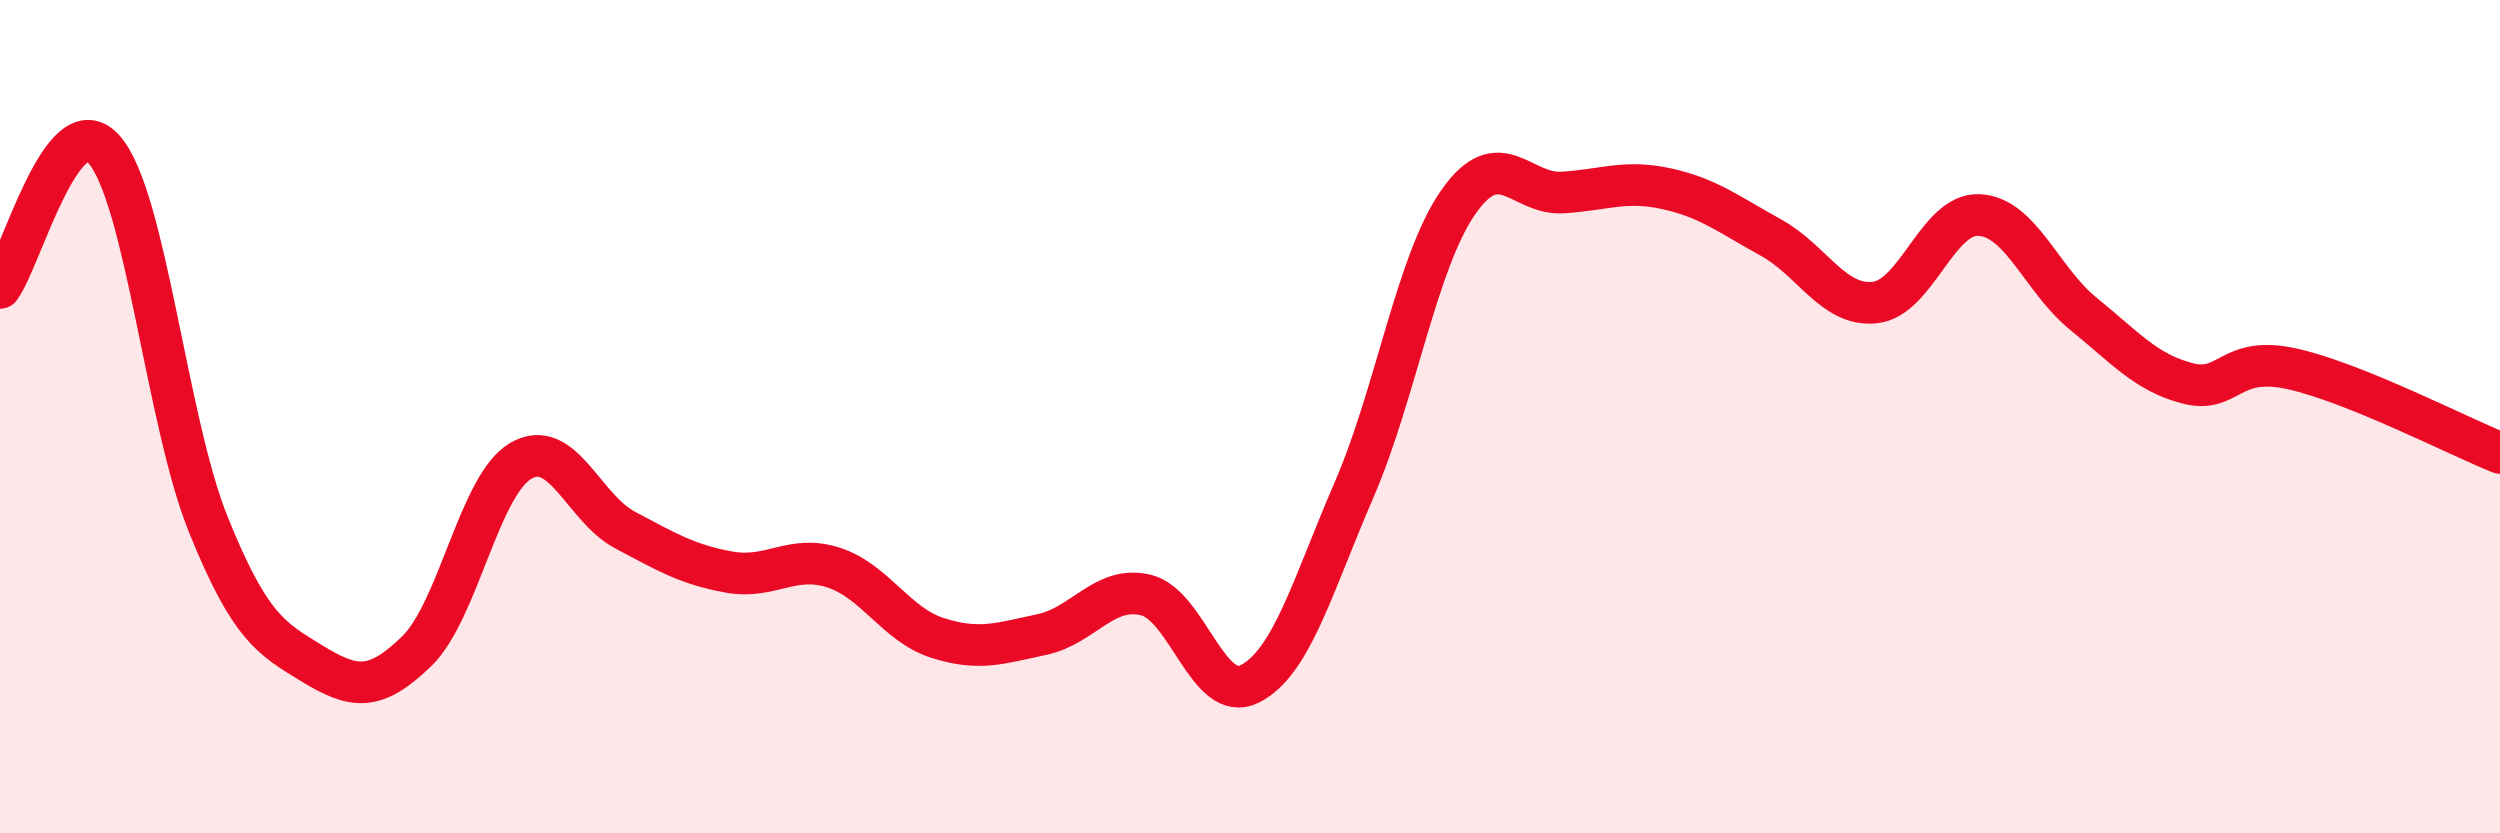
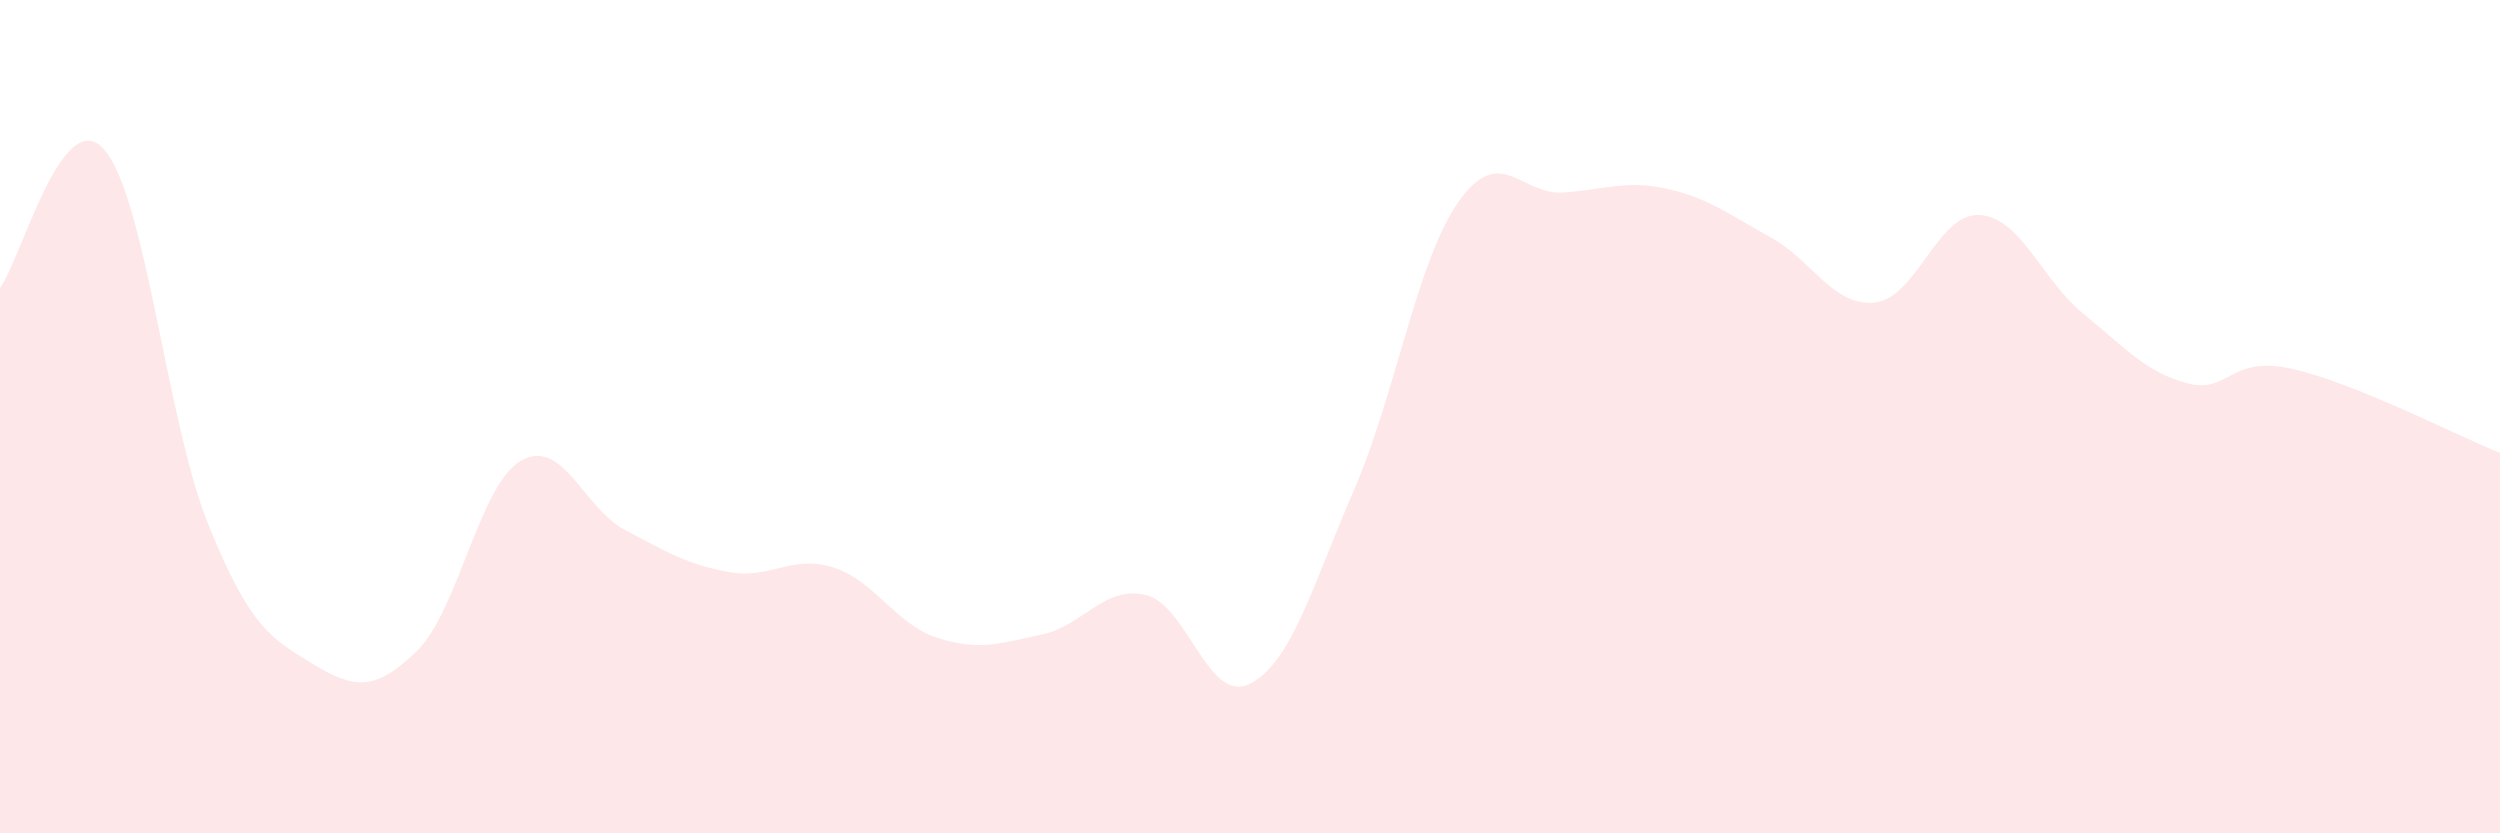
<svg xmlns="http://www.w3.org/2000/svg" width="60" height="20" viewBox="0 0 60 20">
  <path d="M 0,6.91 C 0.5,6.25 1.5,2.45 2.5,3.59 C 3.5,4.73 4,10.12 5,12.59 C 6,15.06 6.5,15.32 7.5,15.93 C 8.5,16.54 9,16.6 10,15.63 C 11,14.66 11.5,11.64 12.5,11.06 C 13.5,10.48 14,12.19 15,12.72 C 16,13.25 16.5,13.55 17.5,13.73 C 18.5,13.91 19,13.3 20,13.62 C 21,13.94 21.5,14.99 22.5,15.31 C 23.5,15.63 24,15.44 25,15.23 C 26,15.02 26.5,14.04 27.5,14.28 C 28.5,14.52 29,16.92 30,16.41 C 31,15.9 31.5,14.06 32.5,11.75 C 33.5,9.44 34,6.28 35,4.85 C 36,3.42 36.5,4.68 37.5,4.62 C 38.5,4.56 39,4.31 40,4.53 C 41,4.75 41.5,5.15 42.5,5.7 C 43.5,6.25 44,7.37 45,7.26 C 46,7.15 46.5,5.11 47.5,5.16 C 48.5,5.21 49,6.72 50,7.53 C 51,8.34 51.5,8.94 52.5,9.2 C 53.5,9.46 53.5,8.52 55,8.85 C 56.5,9.18 59,10.47 60,10.87L60 20L0 20Z" fill="#EB0A25" opacity="0.1" stroke-linecap="round" stroke-linejoin="round" />
-   <path d="M 0,6.91 C 0.5,6.25 1.5,2.45 2.5,3.59 C 3.5,4.73 4,10.12 5,12.59 C 6,15.06 6.5,15.32 7.5,15.93 C 8.5,16.54 9,16.6 10,15.63 C 11,14.66 11.5,11.64 12.5,11.06 C 13.5,10.48 14,12.19 15,12.72 C 16,13.25 16.5,13.55 17.5,13.73 C 18.5,13.91 19,13.3 20,13.62 C 21,13.94 21.5,14.99 22.5,15.31 C 23.5,15.63 24,15.44 25,15.23 C 26,15.02 26.5,14.04 27.5,14.28 C 28.5,14.52 29,16.92 30,16.41 C 31,15.9 31.5,14.06 32.5,11.75 C 33.5,9.44 34,6.28 35,4.85 C 36,3.42 36.5,4.68 37.5,4.62 C 38.5,4.56 39,4.31 40,4.53 C 41,4.75 41.5,5.15 42.5,5.7 C 43.5,6.25 44,7.37 45,7.26 C 46,7.15 46.5,5.11 47.5,5.16 C 48.5,5.21 49,6.72 50,7.53 C 51,8.34 51.5,8.94 52.5,9.2 C 53.5,9.46 53.5,8.52 55,8.85 C 56.5,9.18 59,10.47 60,10.87" stroke="#EB0A25" stroke-width="1" fill="none" stroke-linecap="round" stroke-linejoin="round" />
</svg>